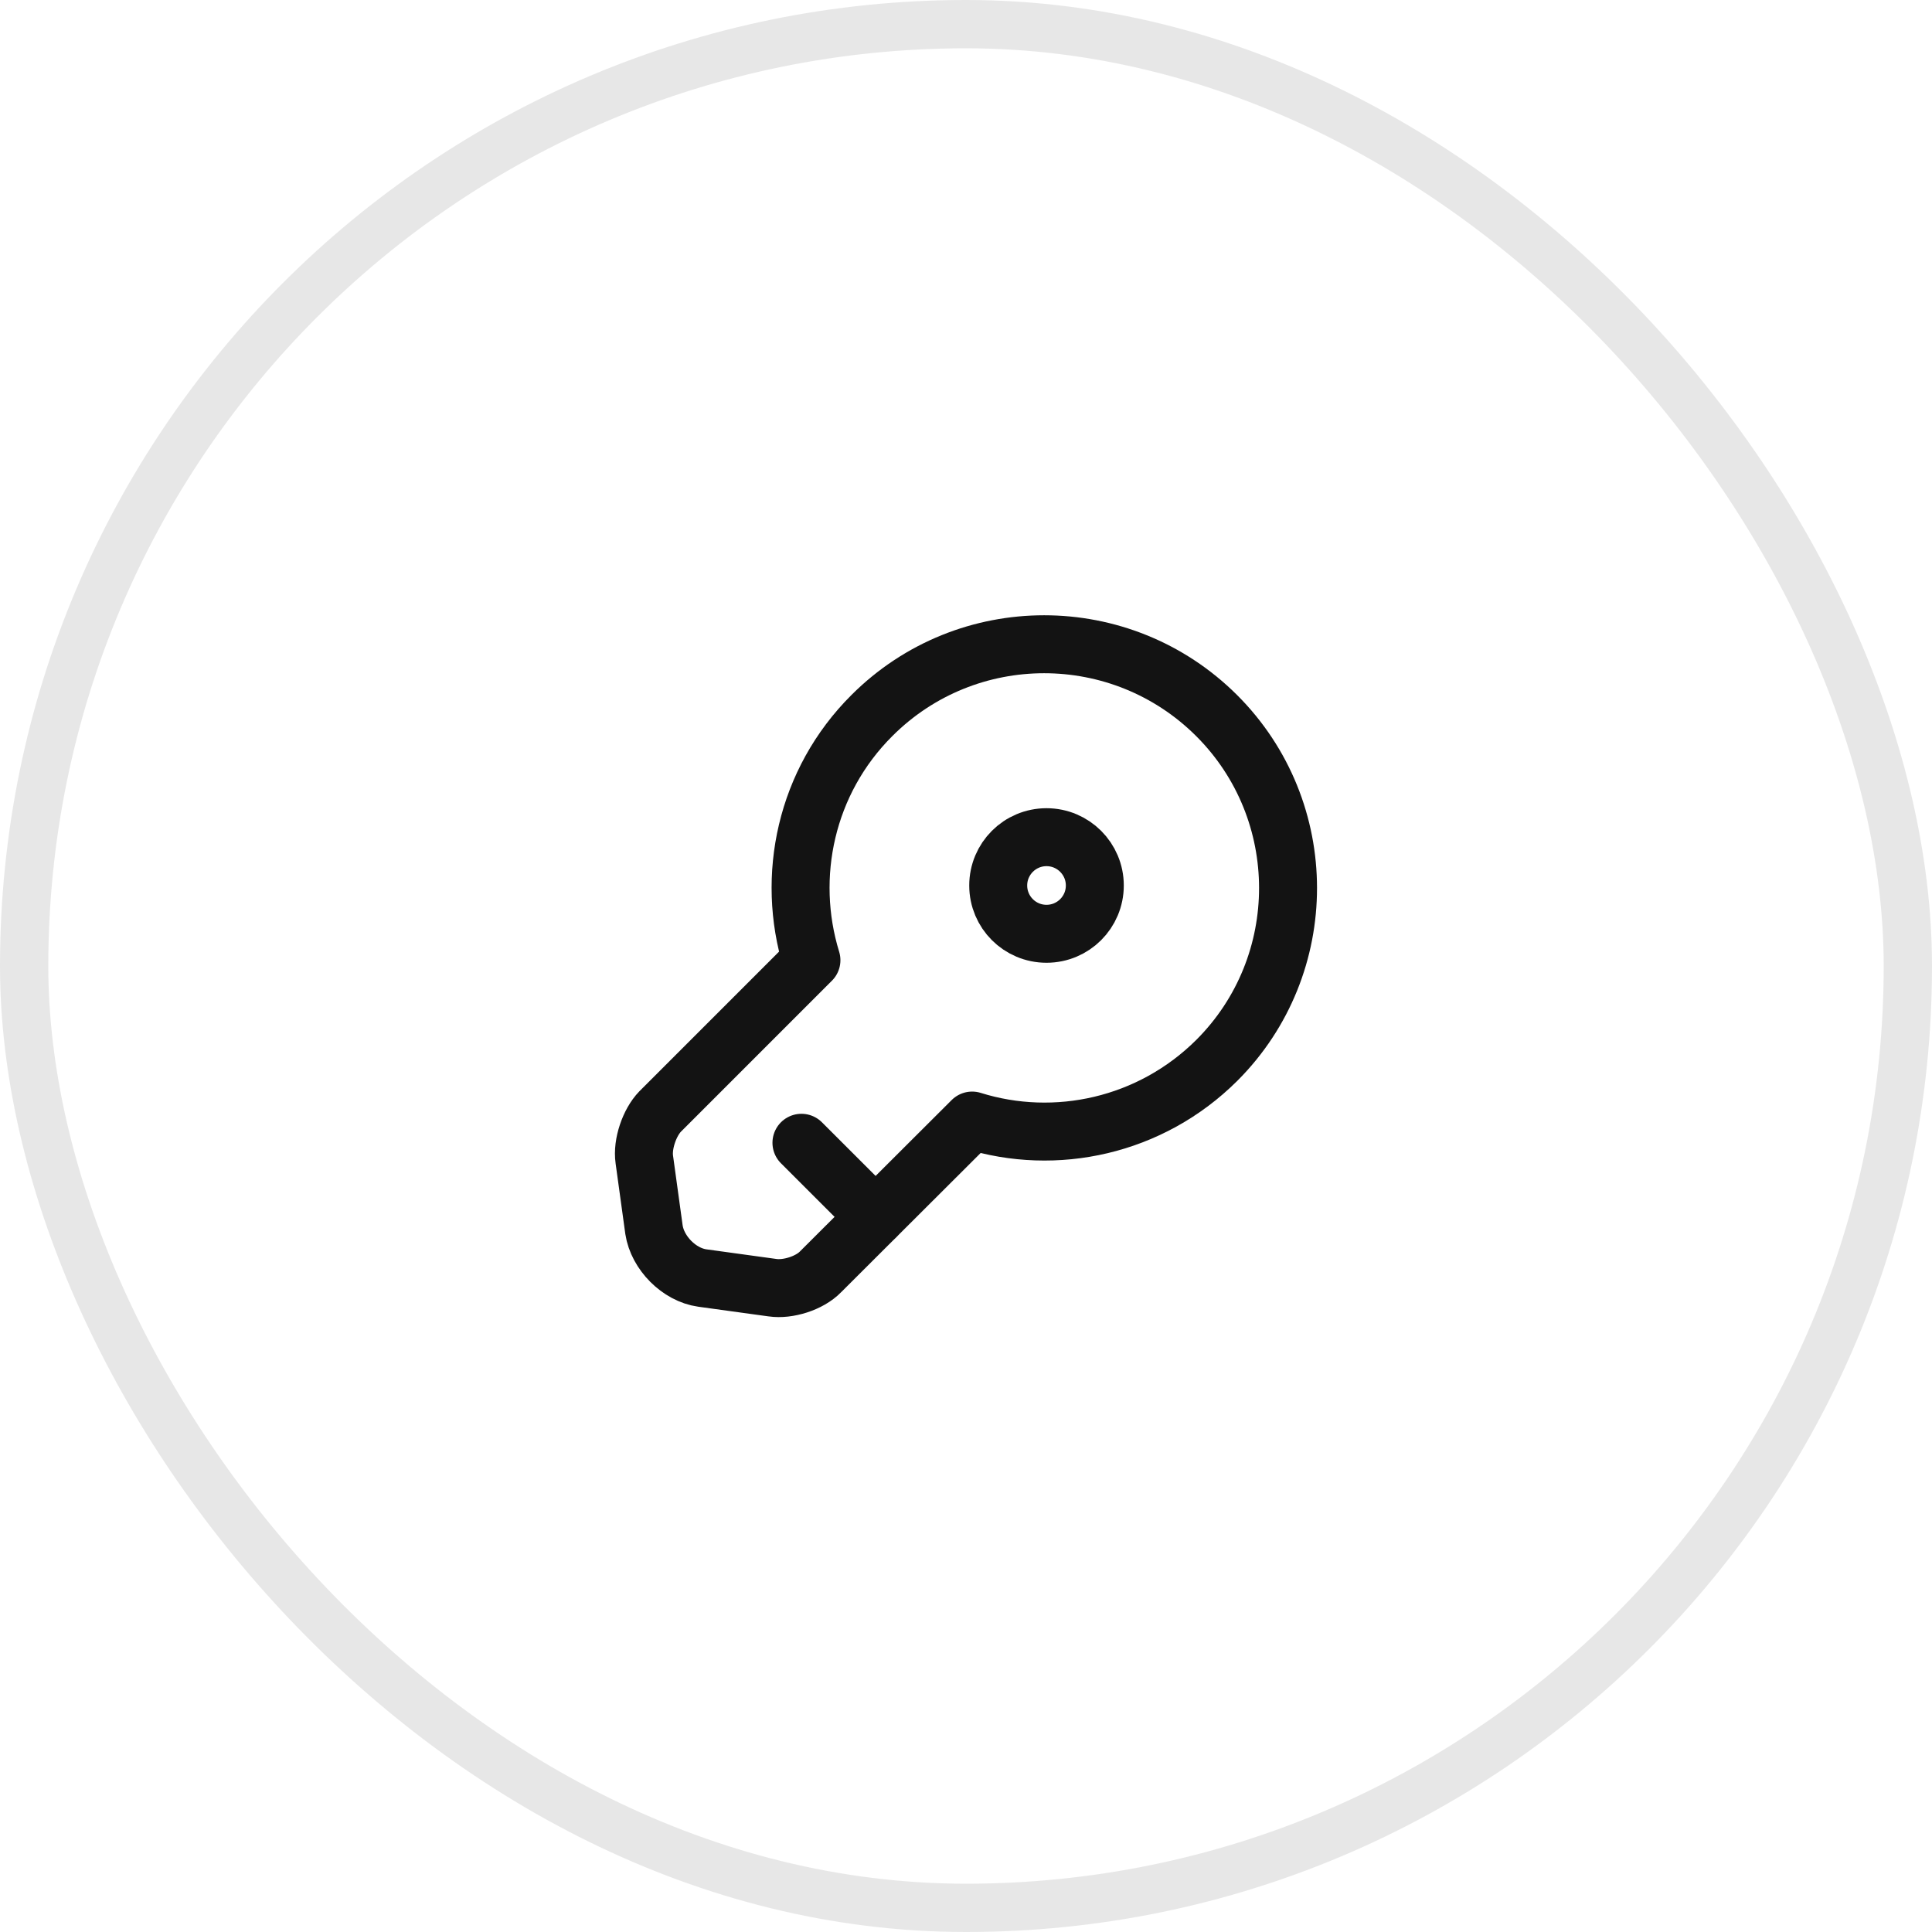
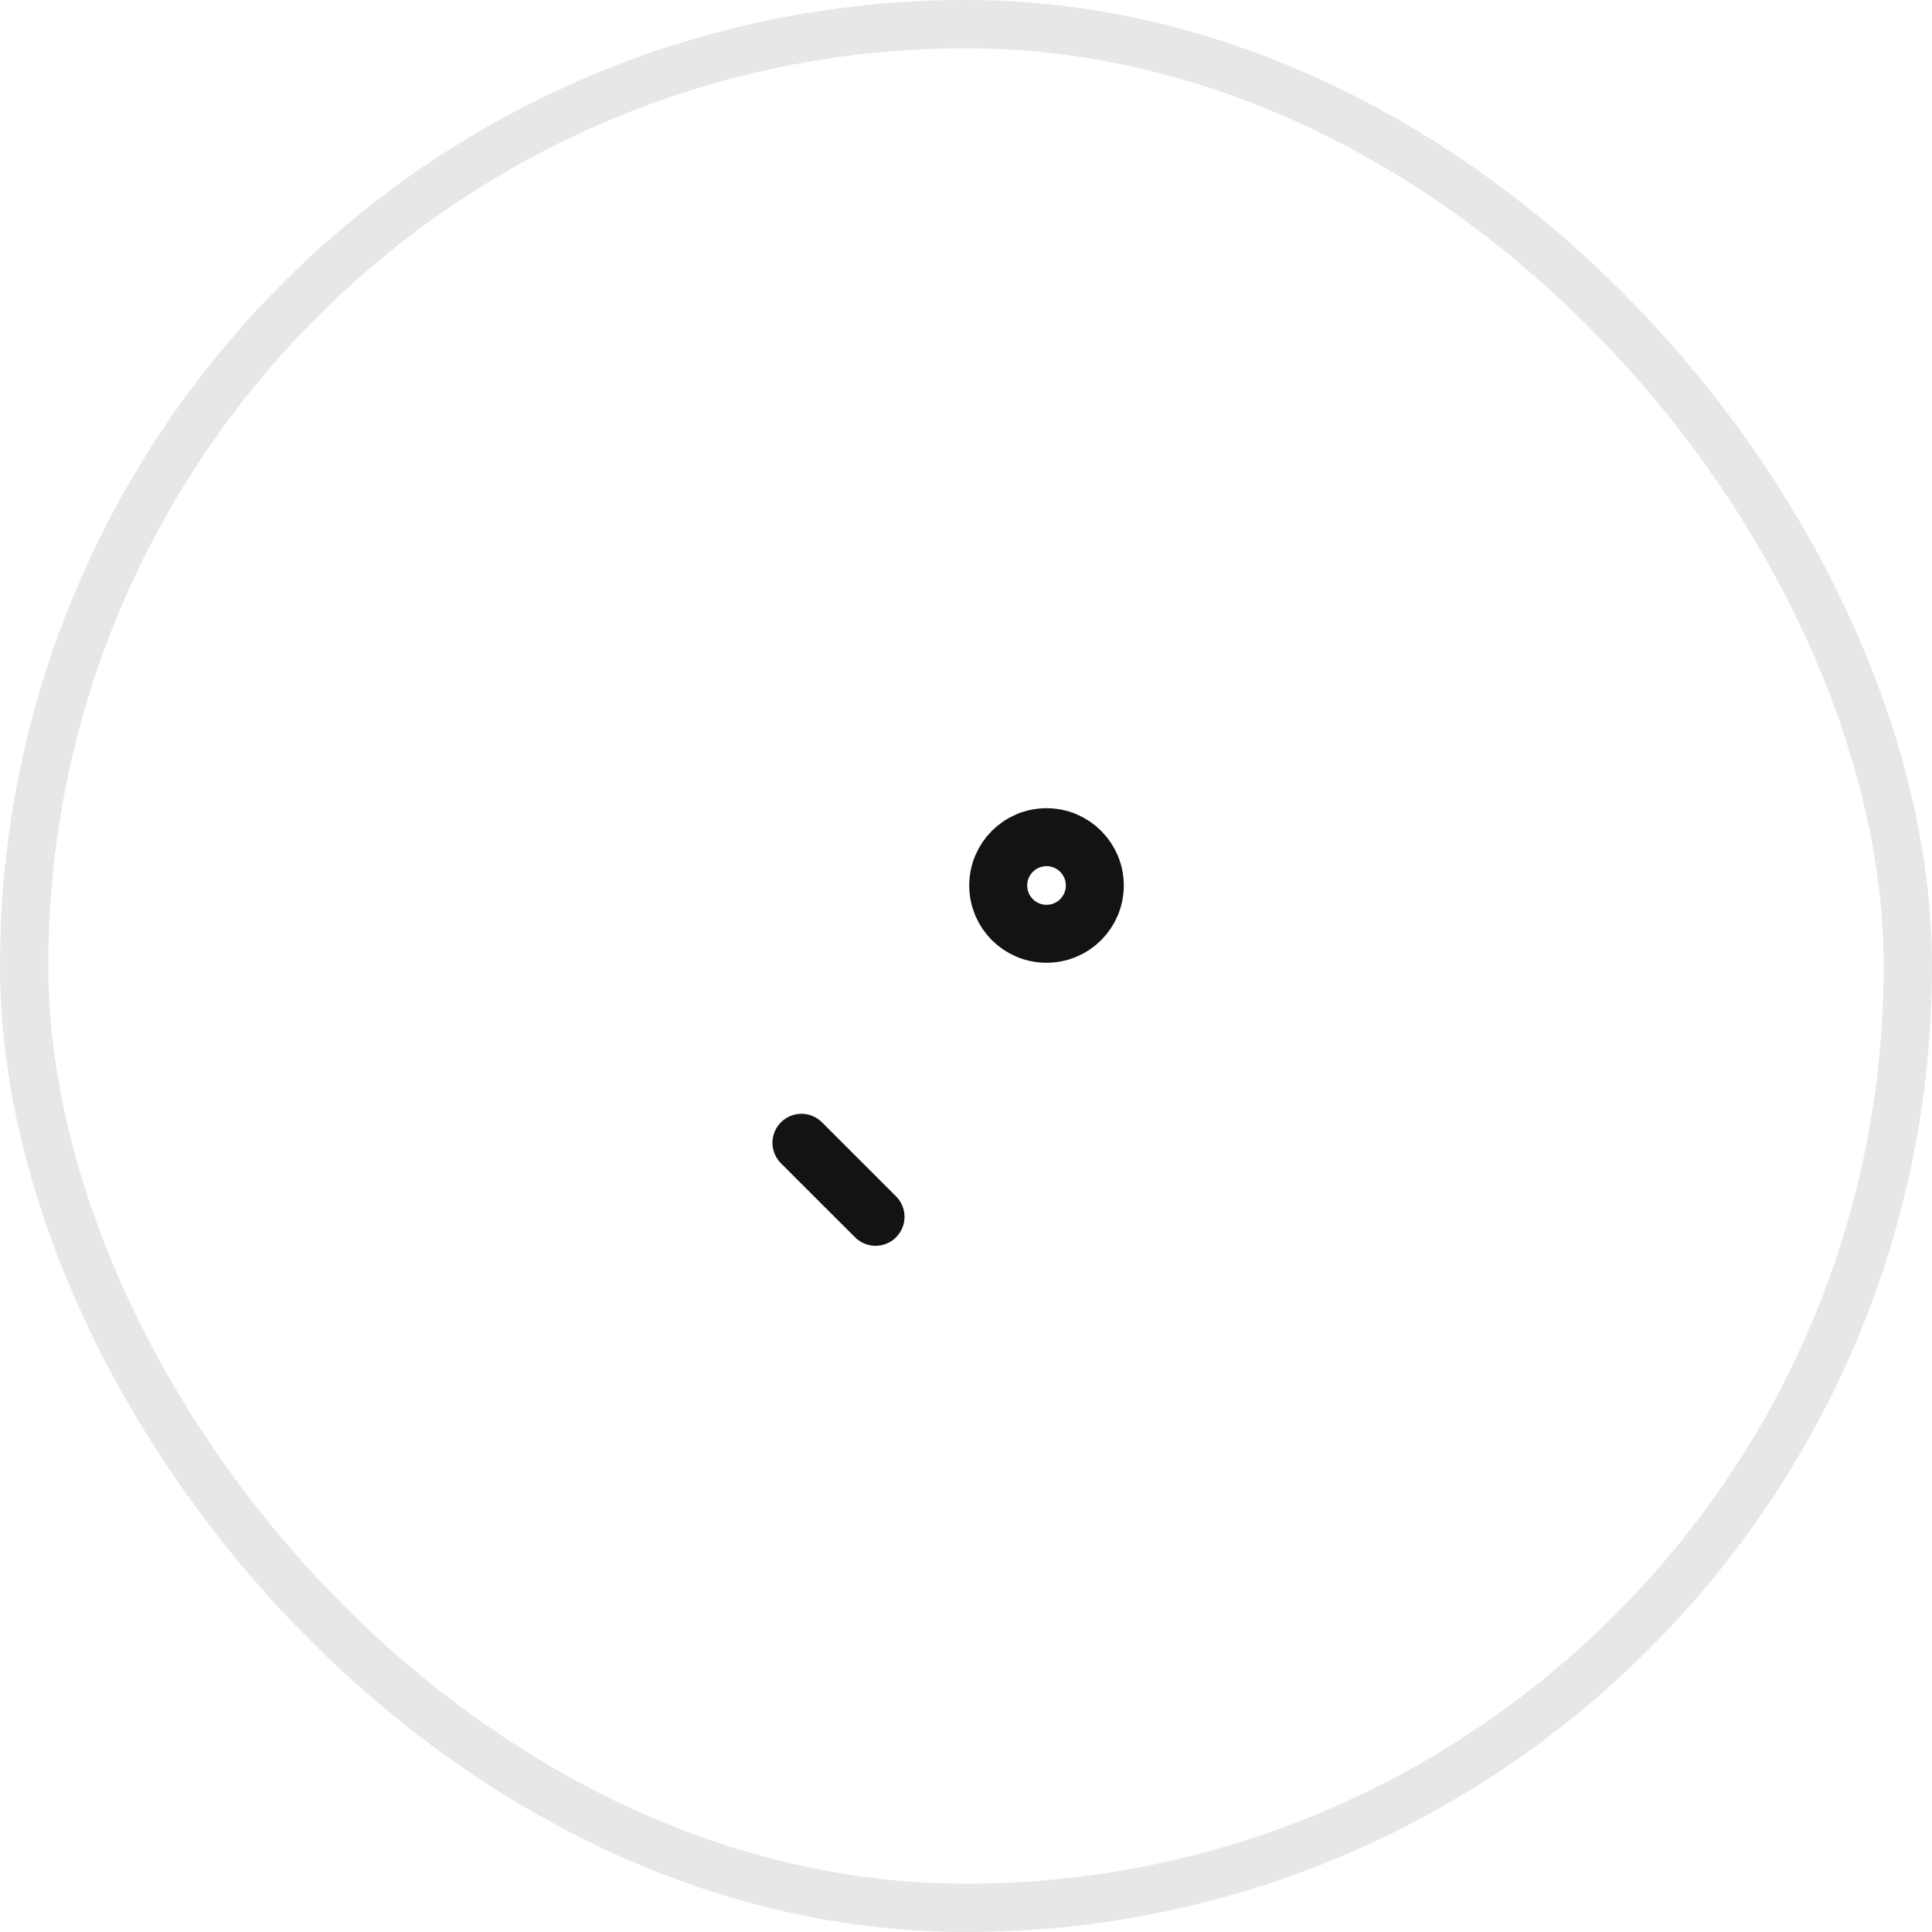
<svg xmlns="http://www.w3.org/2000/svg" width="40" height="40" viewBox="0 0 40 40" fill="none">
  <rect x="0.5" y="0.5" width="39" height="39" rx="19.5" stroke="#131313" stroke-opacity="0.1" />
-   <path d="M25.193 21.953C23.82 23.32 21.853 23.74 20.127 23.2L16.987 26.333C16.76 26.567 16.313 26.707 15.993 26.66L14.54 26.46C14.06 26.393 13.613 25.94 13.54 25.46L13.34 24.007C13.293 23.687 13.447 23.24 13.667 23.013L16.8 19.88C16.267 18.147 16.68 16.18 18.053 14.813C20.02 12.847 23.213 12.847 25.187 14.813C27.16 16.78 27.16 19.987 25.193 21.953Z" stroke="#131313" stroke-width="1.2" stroke-miterlimit="10" stroke-linecap="round" stroke-linejoin="round" />
  <path d="M16.593 23.66L18.127 25.193" stroke="#131313" stroke-width="1.2" stroke-miterlimit="10" stroke-linecap="round" stroke-linejoin="round" />
  <path d="M21.667 19.333C22.219 19.333 22.667 18.886 22.667 18.333C22.667 17.781 22.219 17.333 21.667 17.333C21.114 17.333 20.667 17.781 20.667 18.333C20.667 18.886 21.114 19.333 21.667 19.333Z" stroke="#131313" stroke-width="1.2" stroke-linecap="round" stroke-linejoin="round" />
</svg>